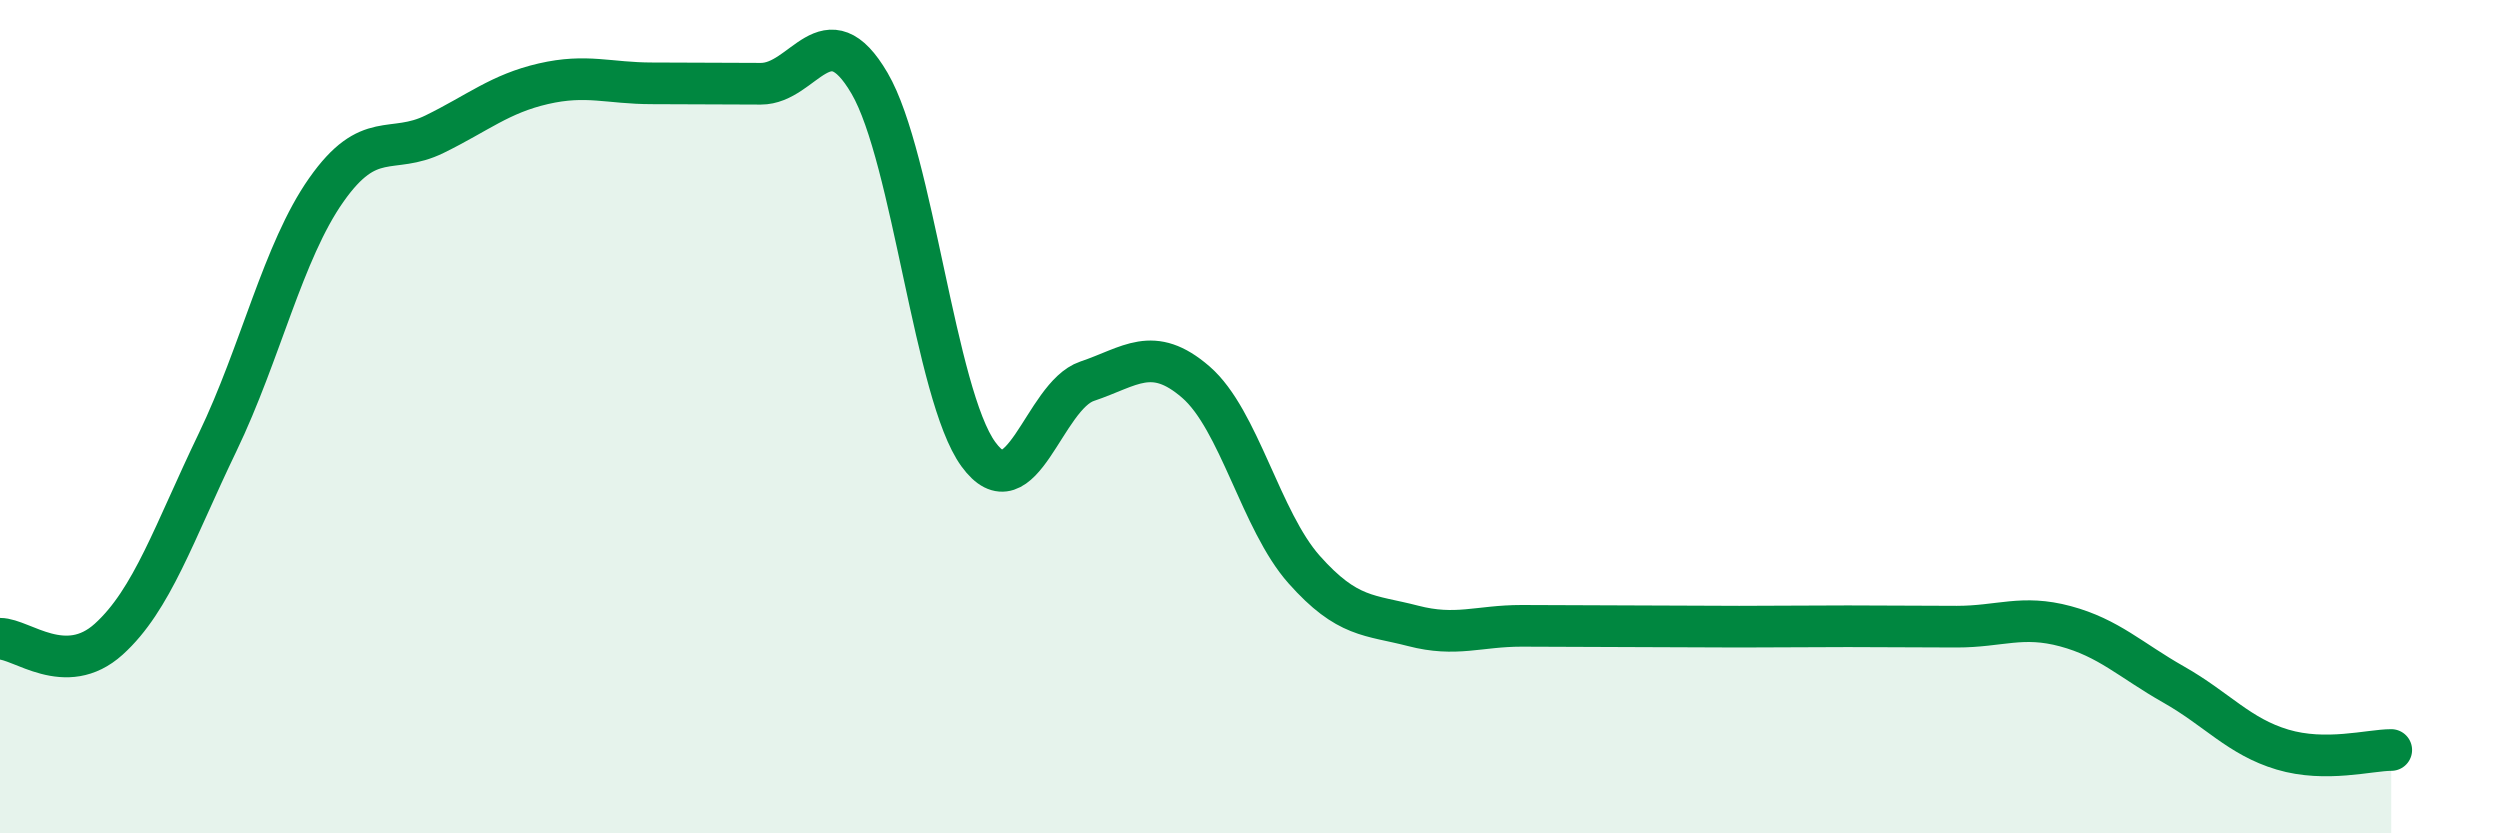
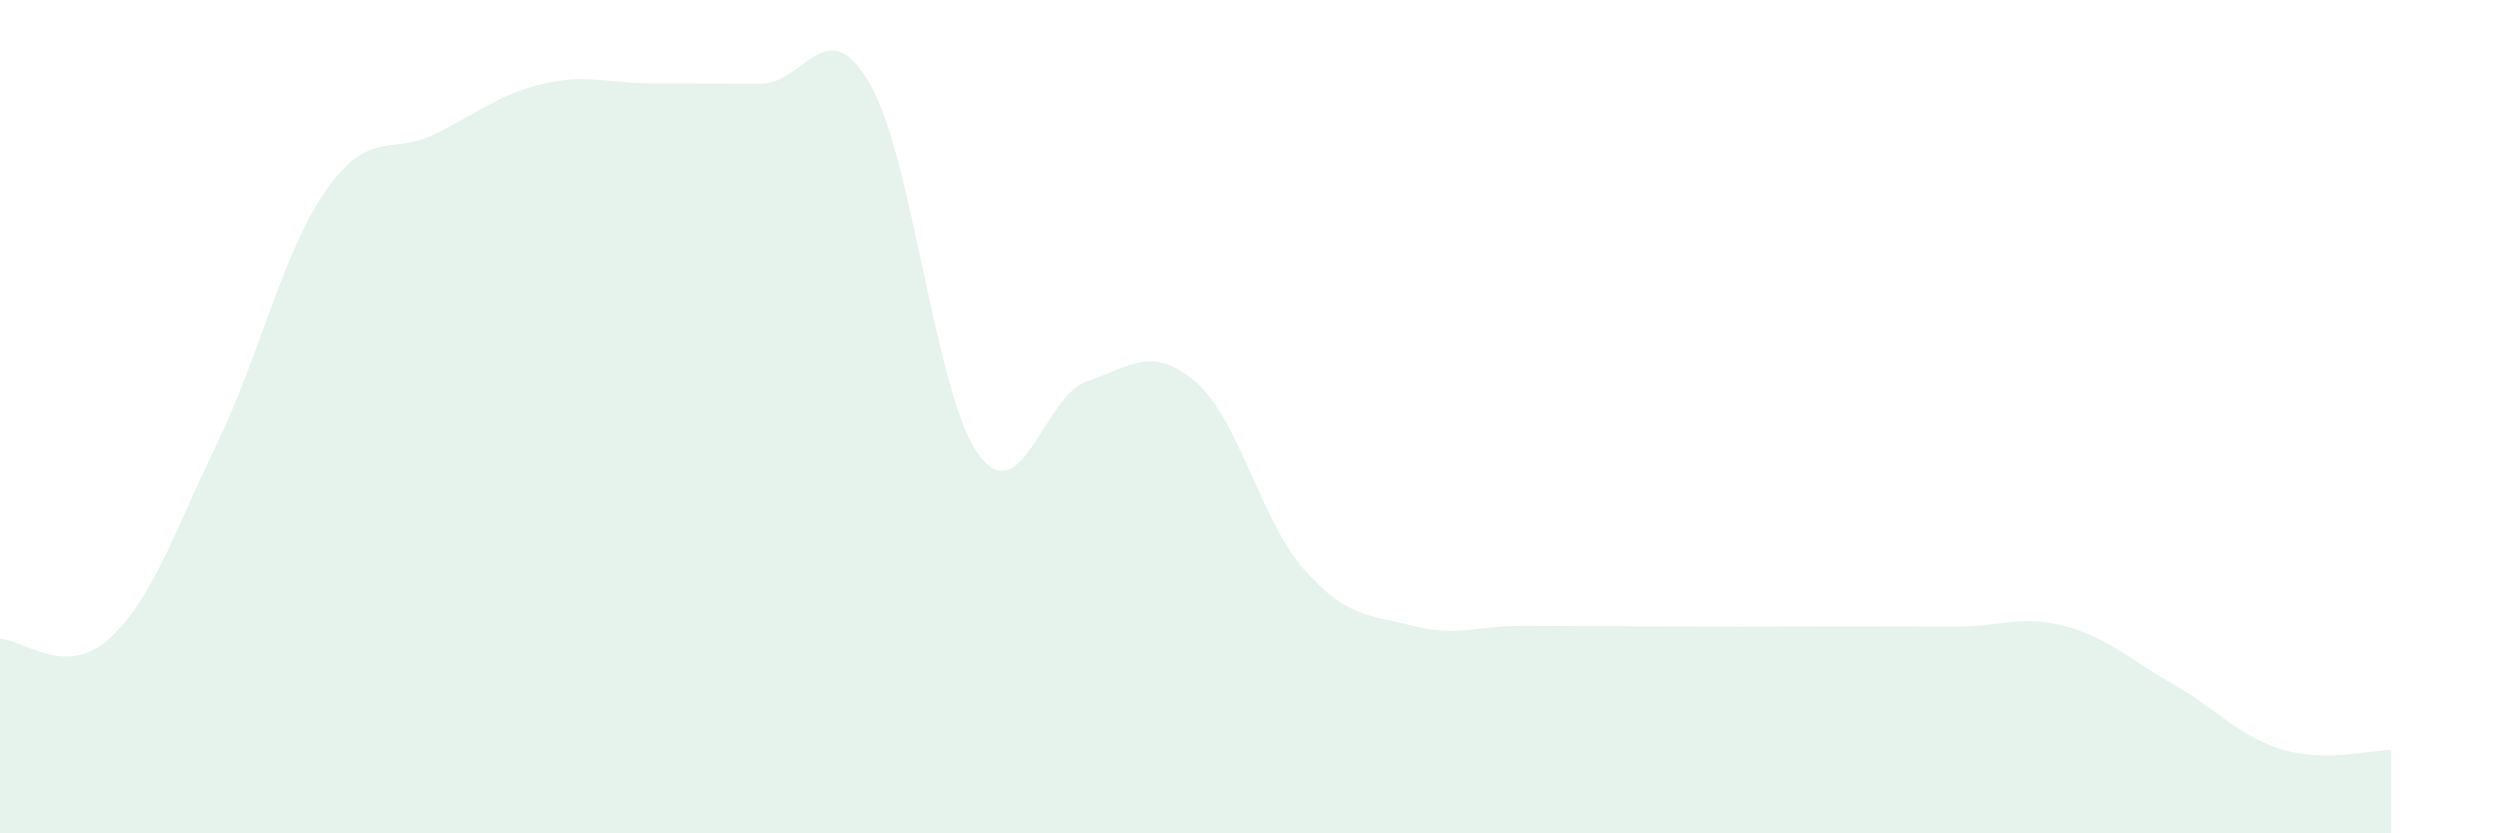
<svg xmlns="http://www.w3.org/2000/svg" width="60" height="20" viewBox="0 0 60 20">
  <path d="M 0,15.33 C 0.52,15.33 1.57,16.28 2.61,15.34 C 3.65,14.4 4.18,12.78 5.22,10.62 C 6.26,8.46 6.79,6.04 7.83,4.56 C 8.87,3.08 9.39,3.73 10.43,3.22 C 11.47,2.71 12,2.25 13.04,2.01 C 14.08,1.77 14.61,2 15.65,2 C 16.69,2 17.22,2.01 18.26,2.01 C 19.3,2.01 19.83,0.22 20.87,2 C 21.91,3.78 22.44,9.47 23.48,10.9 C 24.52,12.33 25.05,9.5 26.09,9.15 C 27.13,8.8 27.66,8.27 28.7,9.17 C 29.74,10.07 30.26,12.5 31.3,13.67 C 32.34,14.84 32.87,14.75 33.91,15.02 C 34.95,15.29 35.48,15.02 36.52,15.02 C 37.56,15.02 38.09,15.03 39.13,15.03 C 40.17,15.03 40.7,15.04 41.74,15.04 C 42.78,15.04 43.31,15.03 44.35,15.03 C 45.39,15.03 45.92,15.04 46.96,15.04 C 48,15.04 48.53,14.75 49.57,15.03 C 50.61,15.31 51.13,15.84 52.17,16.43 C 53.21,17.02 53.74,17.68 54.78,17.99 C 55.82,18.3 56.87,18 57.39,18L57.39 20L0 20Z" fill="#008740" opacity="0.1" stroke-linecap="round" stroke-linejoin="round" />
-   <path d="M 0,15.33 C 0.52,15.33 1.57,16.28 2.61,15.34 C 3.65,14.4 4.18,12.78 5.22,10.62 C 6.26,8.46 6.79,6.04 7.83,4.56 C 8.87,3.08 9.39,3.73 10.43,3.22 C 11.47,2.71 12,2.25 13.04,2.01 C 14.08,1.77 14.61,2 15.65,2 C 16.69,2 17.22,2.01 18.26,2.01 C 19.3,2.01 19.83,0.22 20.87,2 C 21.91,3.78 22.44,9.47 23.48,10.9 C 24.52,12.33 25.05,9.5 26.09,9.15 C 27.13,8.8 27.66,8.27 28.7,9.17 C 29.74,10.07 30.26,12.5 31.3,13.67 C 32.34,14.84 32.87,14.75 33.91,15.02 C 34.95,15.29 35.48,15.02 36.52,15.02 C 37.56,15.02 38.09,15.03 39.13,15.03 C 40.17,15.03 40.7,15.04 41.74,15.04 C 42.78,15.04 43.31,15.03 44.35,15.03 C 45.39,15.03 45.92,15.04 46.96,15.04 C 48,15.04 48.53,14.75 49.57,15.03 C 50.61,15.31 51.13,15.84 52.17,16.43 C 53.21,17.02 53.74,17.68 54.78,17.99 C 55.82,18.3 56.87,18 57.39,18" stroke="#008740" stroke-width="1" fill="none" stroke-linecap="round" stroke-linejoin="round" />
</svg>